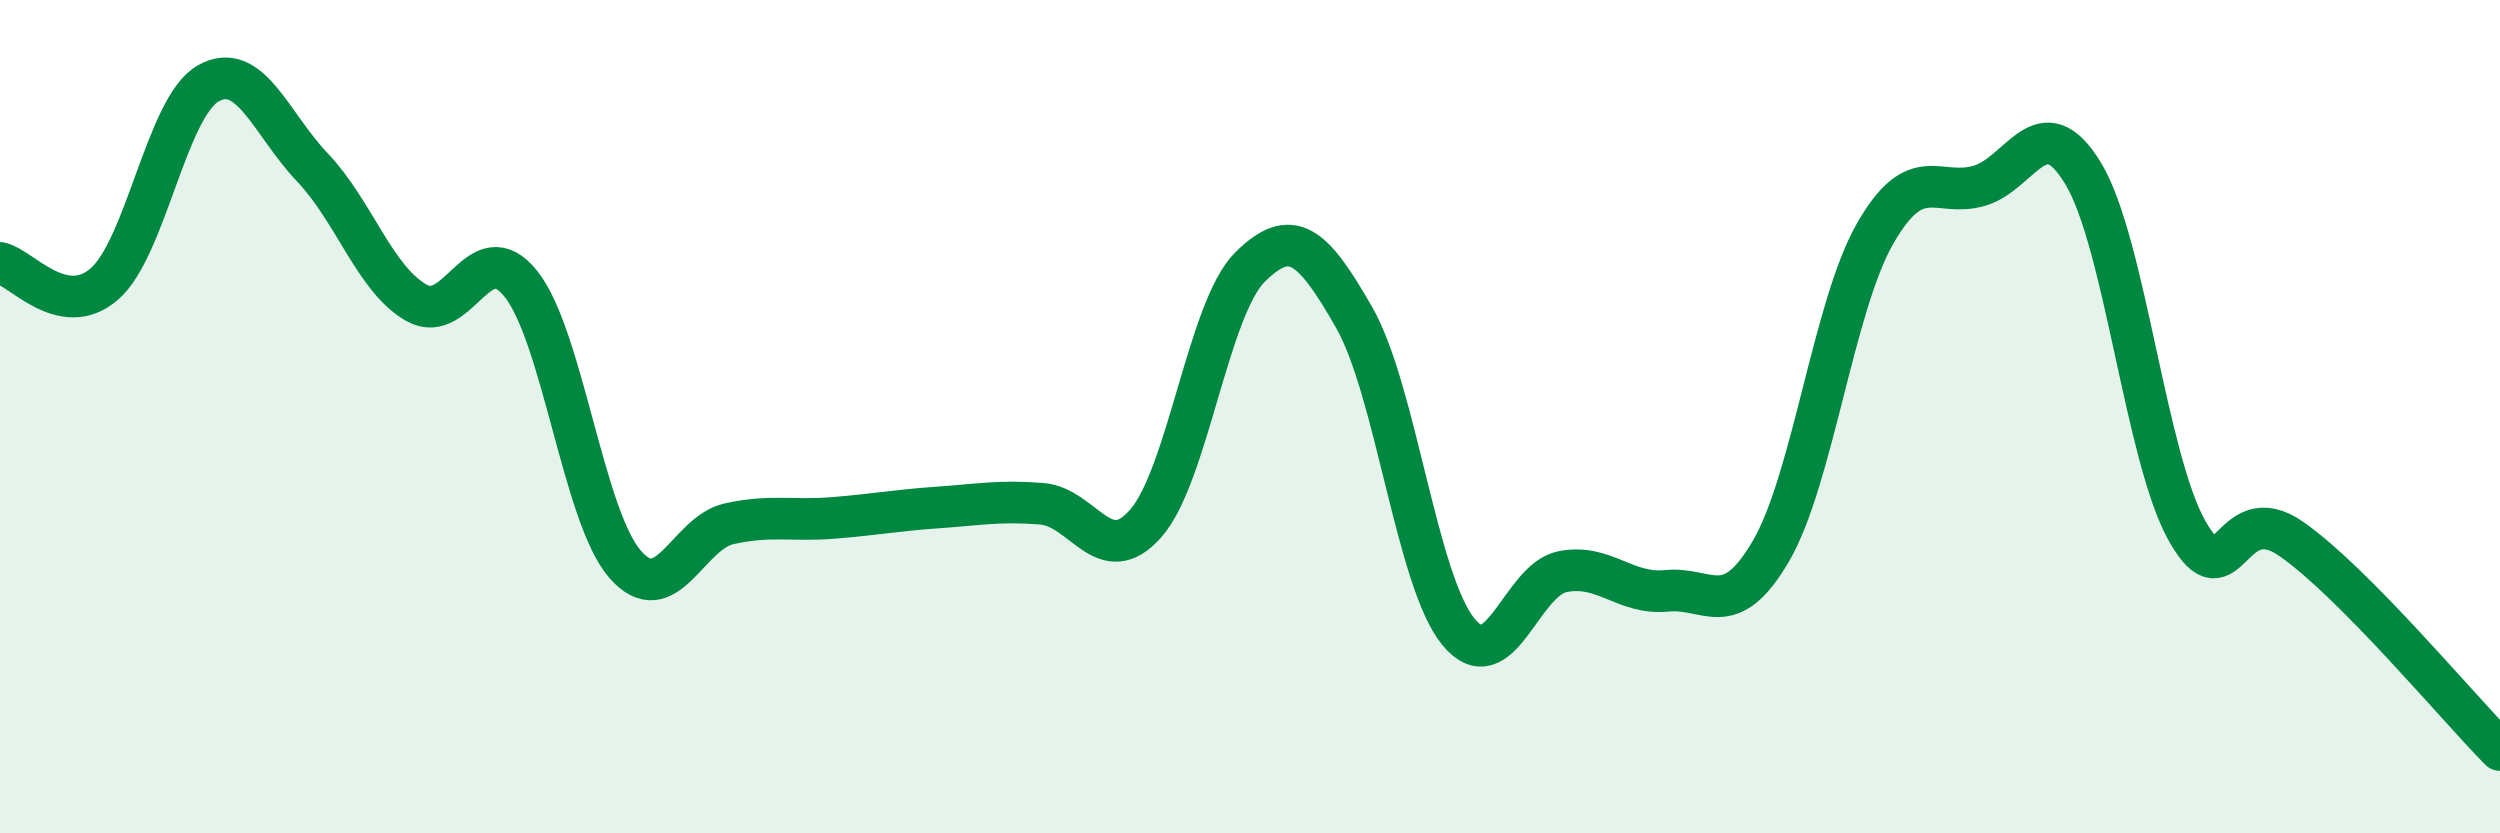
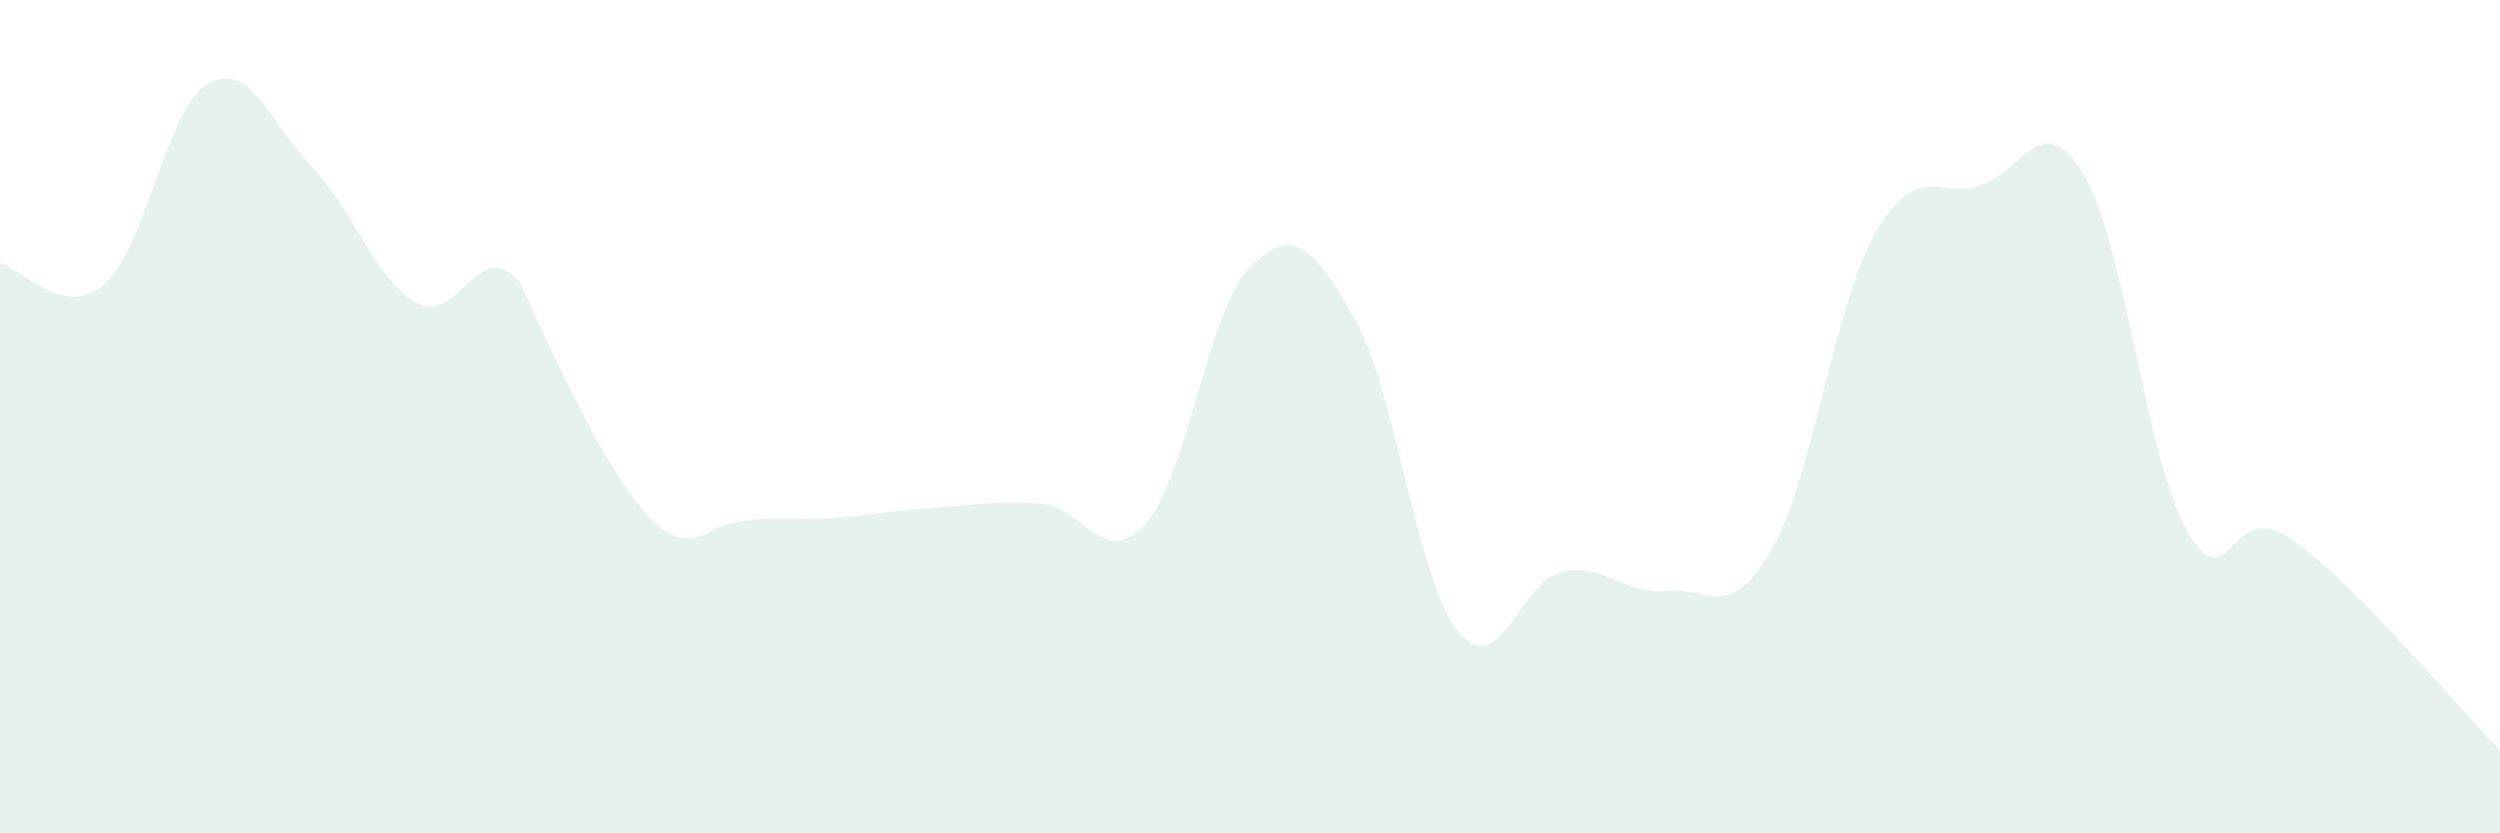
<svg xmlns="http://www.w3.org/2000/svg" width="60" height="20" viewBox="0 0 60 20">
-   <path d="M 0,6.31 C 0.5,6.41 1.5,7.68 2.5,6.82 C 3.5,5.96 4,2.56 5,2 C 6,1.44 6.5,2.97 7.5,4.02 C 8.5,5.07 9,6.71 10,7.27 C 11,7.83 11.5,5.56 12.5,6.81 C 13.5,8.06 14,12.39 15,13.54 C 16,14.69 16.5,12.79 17.5,12.57 C 18.5,12.35 19,12.51 20,12.43 C 21,12.35 21.5,12.25 22.5,12.18 C 23.5,12.11 24,12.01 25,12.09 C 26,12.17 26.5,13.7 27.5,12.56 C 28.5,11.42 29,7.4 30,6.41 C 31,5.42 31.5,5.87 32.5,7.62 C 33.5,9.37 34,13.94 35,15.16 C 36,16.38 36.5,13.92 37.5,13.72 C 38.5,13.52 39,14.28 40,14.18 C 41,14.08 41.5,14.94 42.5,13.23 C 43.5,11.52 44,7.36 45,5.61 C 46,3.86 46.5,4.75 47.5,4.46 C 48.5,4.17 49,2.51 50,4.17 C 51,5.83 51.5,11.01 52.5,12.76 C 53.5,14.51 53.5,11.89 55,12.94 C 56.5,13.99 59,16.99 60,18L60 20L0 20Z" fill="#008740" opacity="0.1" stroke-linecap="round" stroke-linejoin="round" />
-   <path d="M 0,6.31 C 0.5,6.41 1.5,7.68 2.5,6.82 C 3.5,5.96 4,2.56 5,2 C 6,1.44 6.5,2.97 7.5,4.02 C 8.5,5.07 9,6.71 10,7.27 C 11,7.83 11.5,5.56 12.5,6.81 C 13.5,8.06 14,12.39 15,13.54 C 16,14.69 16.5,12.79 17.5,12.57 C 18.5,12.35 19,12.51 20,12.43 C 21,12.35 21.5,12.25 22.5,12.18 C 23.5,12.11 24,12.01 25,12.09 C 26,12.17 26.5,13.7 27.5,12.56 C 28.5,11.42 29,7.4 30,6.41 C 31,5.42 31.5,5.87 32.5,7.62 C 33.5,9.37 34,13.94 35,15.16 C 36,16.38 36.5,13.92 37.5,13.72 C 38.5,13.52 39,14.28 40,14.18 C 41,14.08 41.5,14.94 42.5,13.23 C 43.5,11.52 44,7.36 45,5.61 C 46,3.86 46.5,4.75 47.5,4.46 C 48.5,4.17 49,2.51 50,4.17 C 51,5.83 51.5,11.01 52.5,12.76 C 53.5,14.51 53.5,11.89 55,12.94 C 56.5,13.99 59,16.99 60,18" stroke="#008740" stroke-width="1" fill="none" stroke-linecap="round" stroke-linejoin="round" />
+   <path d="M 0,6.31 C 0.5,6.41 1.5,7.68 2.5,6.82 C 3.5,5.96 4,2.56 5,2 C 6,1.44 6.5,2.97 7.5,4.02 C 8.5,5.07 9,6.71 10,7.27 C 11,7.83 11.5,5.56 12.5,6.81 C 16,14.69 16.5,12.79 17.5,12.57 C 18.5,12.35 19,12.51 20,12.43 C 21,12.35 21.5,12.25 22.5,12.18 C 23.5,12.11 24,12.01 25,12.09 C 26,12.17 26.5,13.7 27.5,12.56 C 28.5,11.42 29,7.4 30,6.41 C 31,5.42 31.5,5.87 32.5,7.62 C 33.5,9.37 34,13.94 35,15.16 C 36,16.38 36.5,13.92 37.5,13.72 C 38.5,13.52 39,14.28 40,14.18 C 41,14.08 41.5,14.94 42.5,13.23 C 43.5,11.52 44,7.36 45,5.61 C 46,3.86 46.5,4.75 47.5,4.46 C 48.5,4.17 49,2.51 50,4.17 C 51,5.83 51.5,11.01 52.5,12.76 C 53.5,14.51 53.5,11.89 55,12.94 C 56.5,13.99 59,16.99 60,18L60 20L0 20Z" fill="#008740" opacity="0.1" stroke-linecap="round" stroke-linejoin="round" />
</svg>